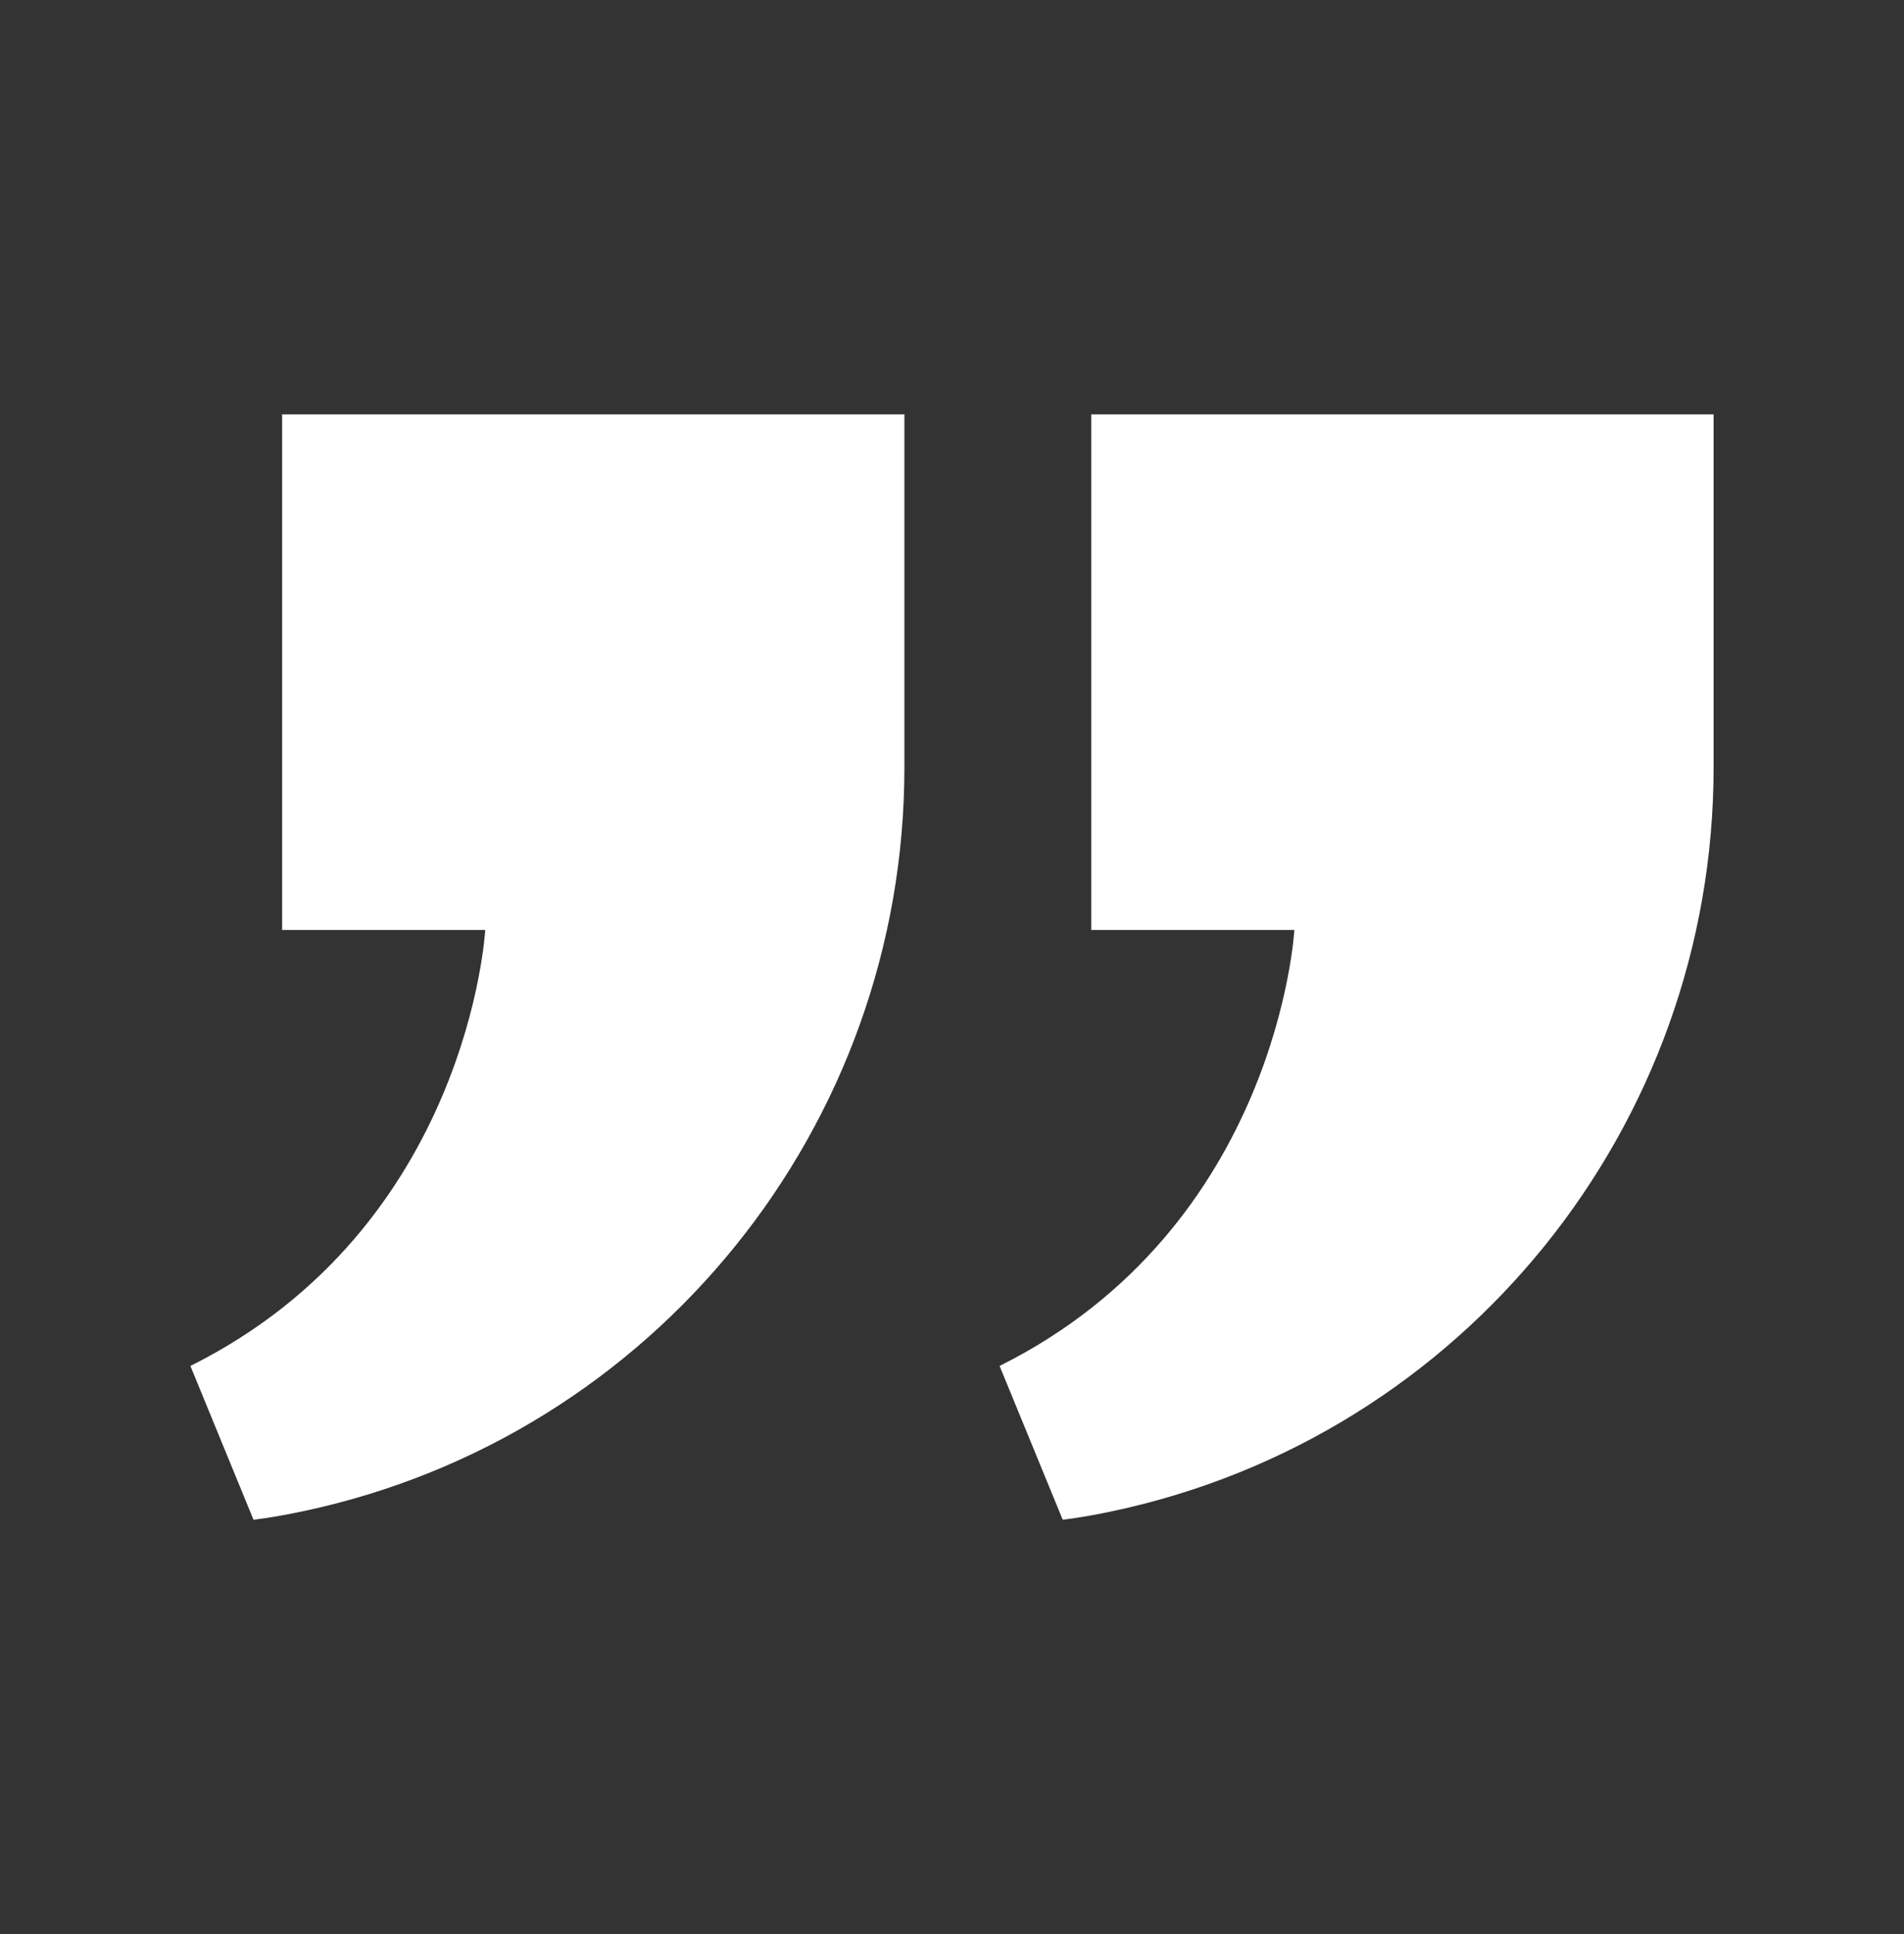
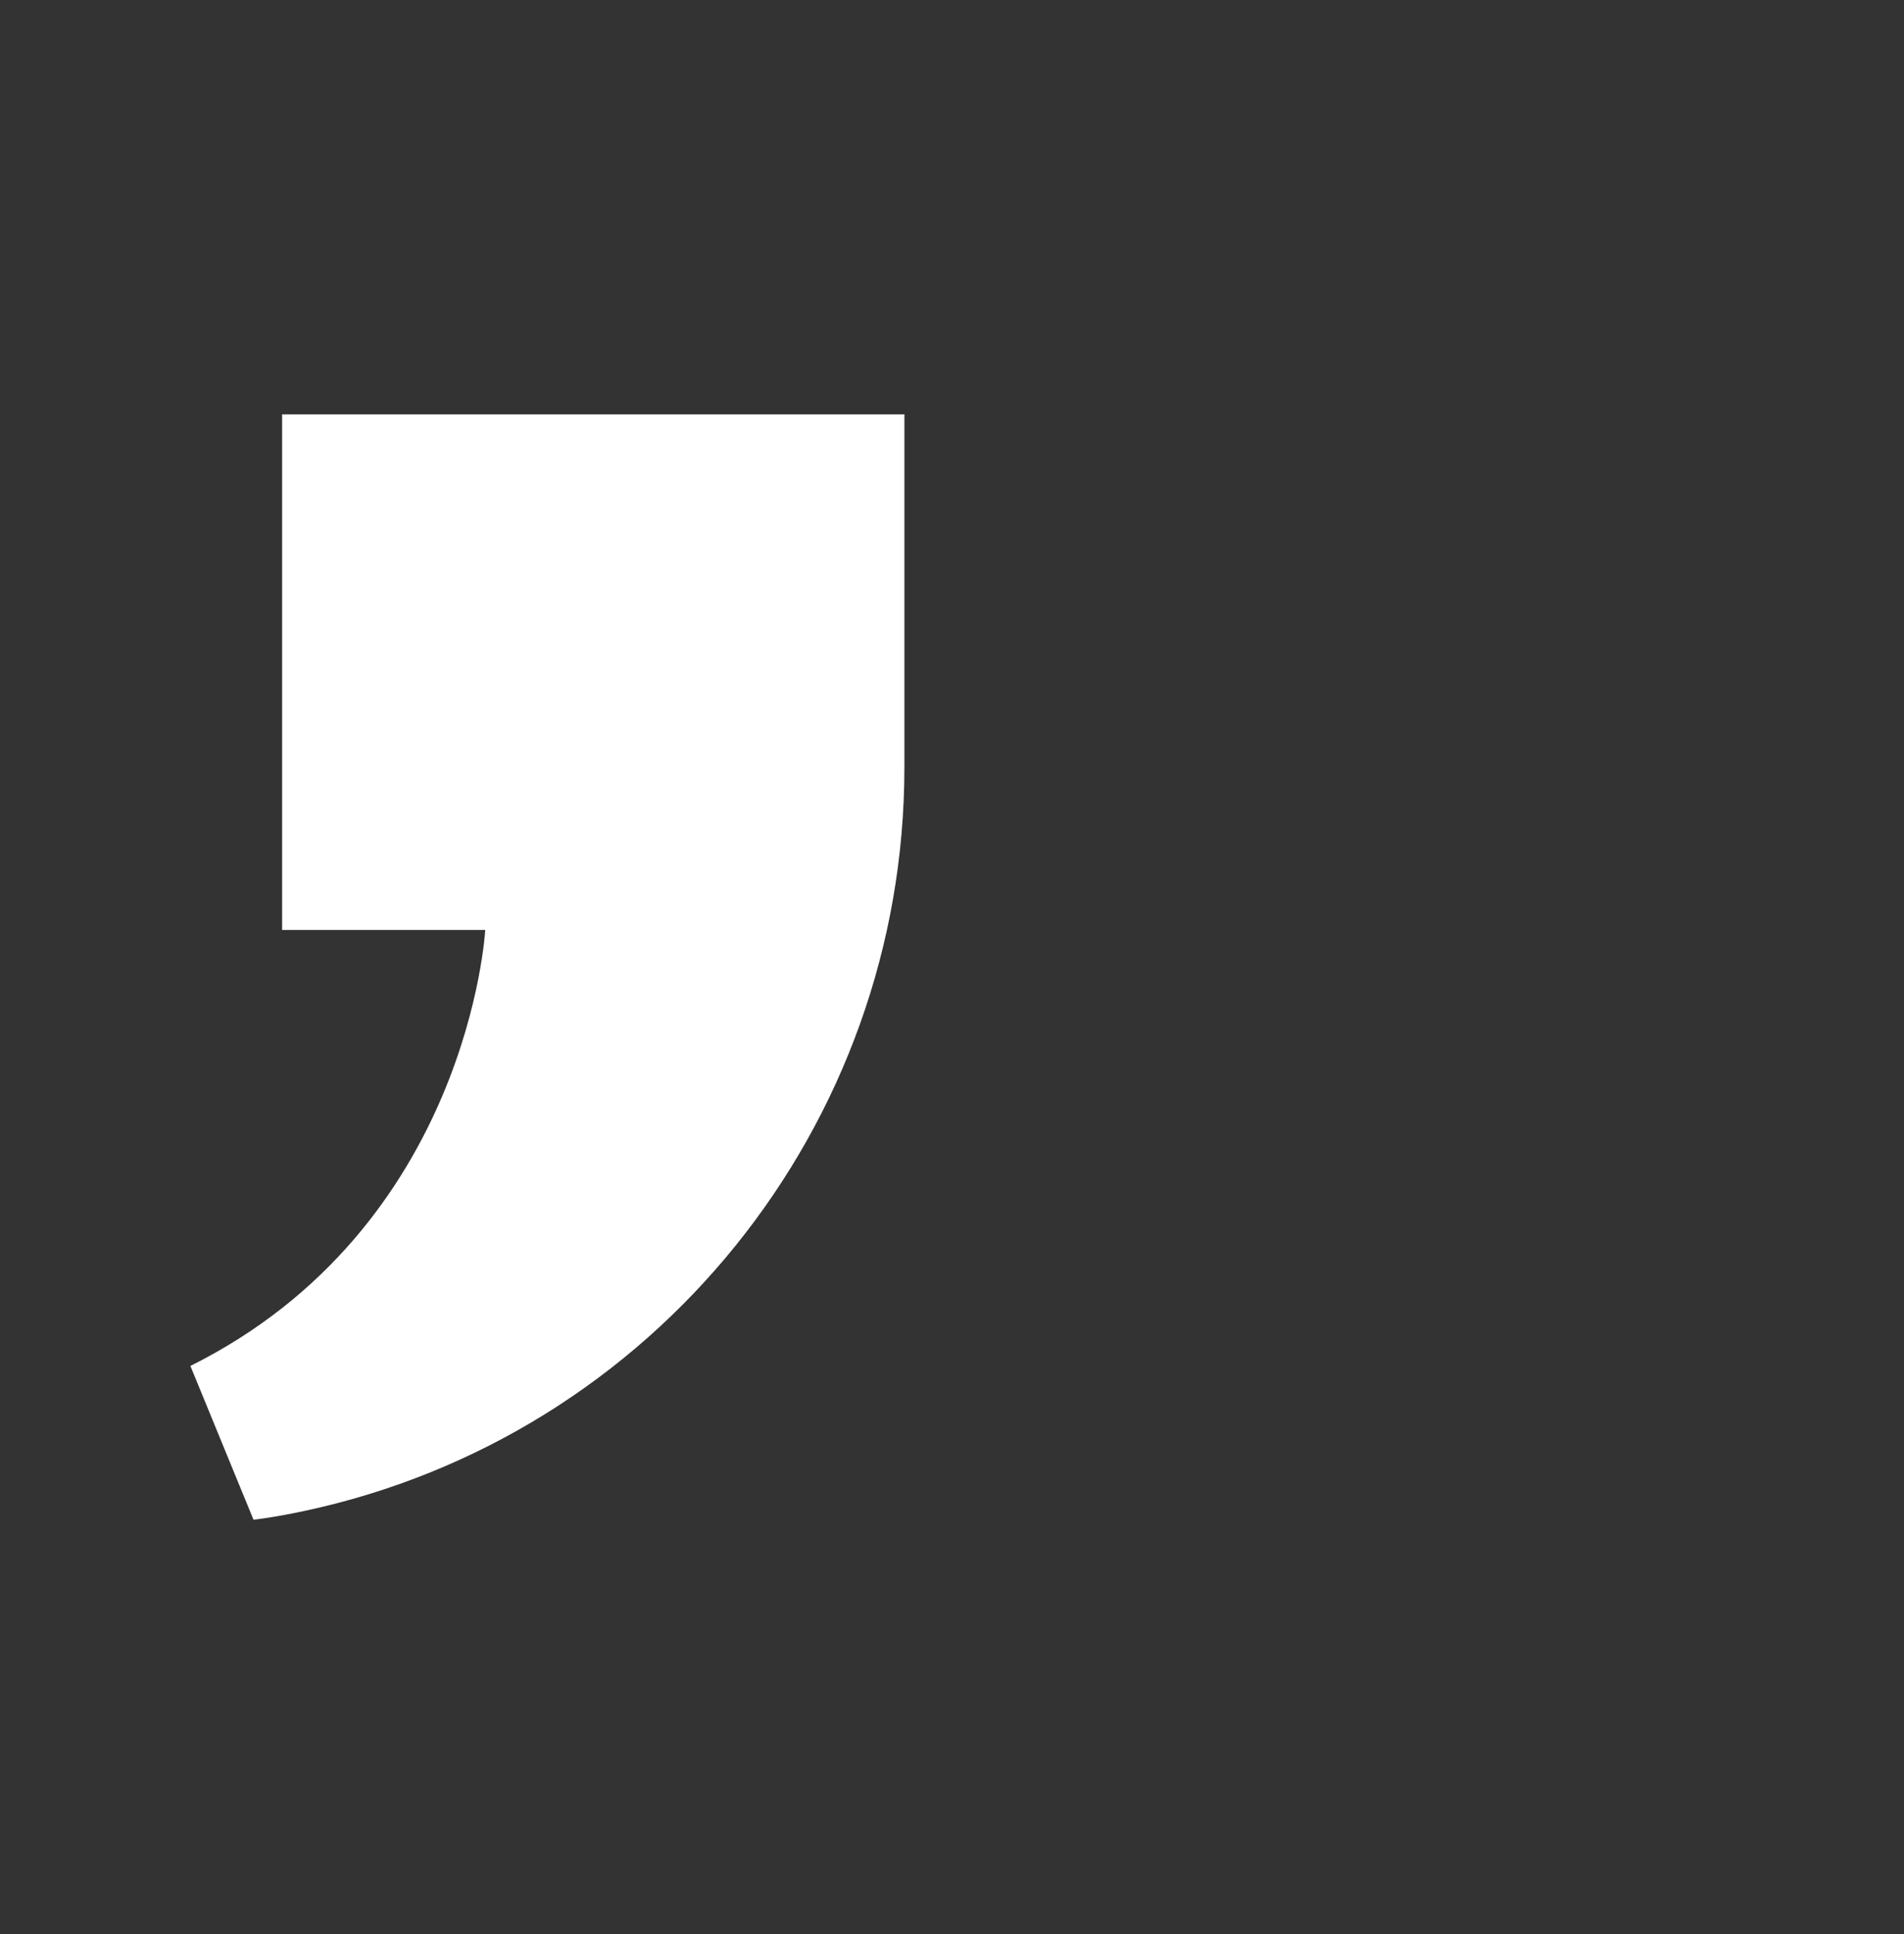
<svg xmlns="http://www.w3.org/2000/svg" fill="none" viewBox="0 0 64 65" height="65" width="64">
  <rect x="0" y="0" width="64" height="65" fill="#333333" stroke="none" />
  <path fill="white" d="M16.31 31.255H9.483V13.925H30.4V25.793C30.4 37.84 21.994 48.277 10.21 50.785C9.155 51.01 8.521 51.075 8.521 51.075L6.4 45.907C15.77 41.235 16.31 31.255 16.31 31.255Z" />
-   <path fill="white" d="M43.507 31.255H36.68V13.925H57.6V25.793C57.6 37.84 49.194 48.277 37.41 50.785C36.355 51.01 35.721 51.075 35.721 51.075L33.6 45.907C42.967 41.235 43.507 31.255 43.507 31.255Z" />
</svg>